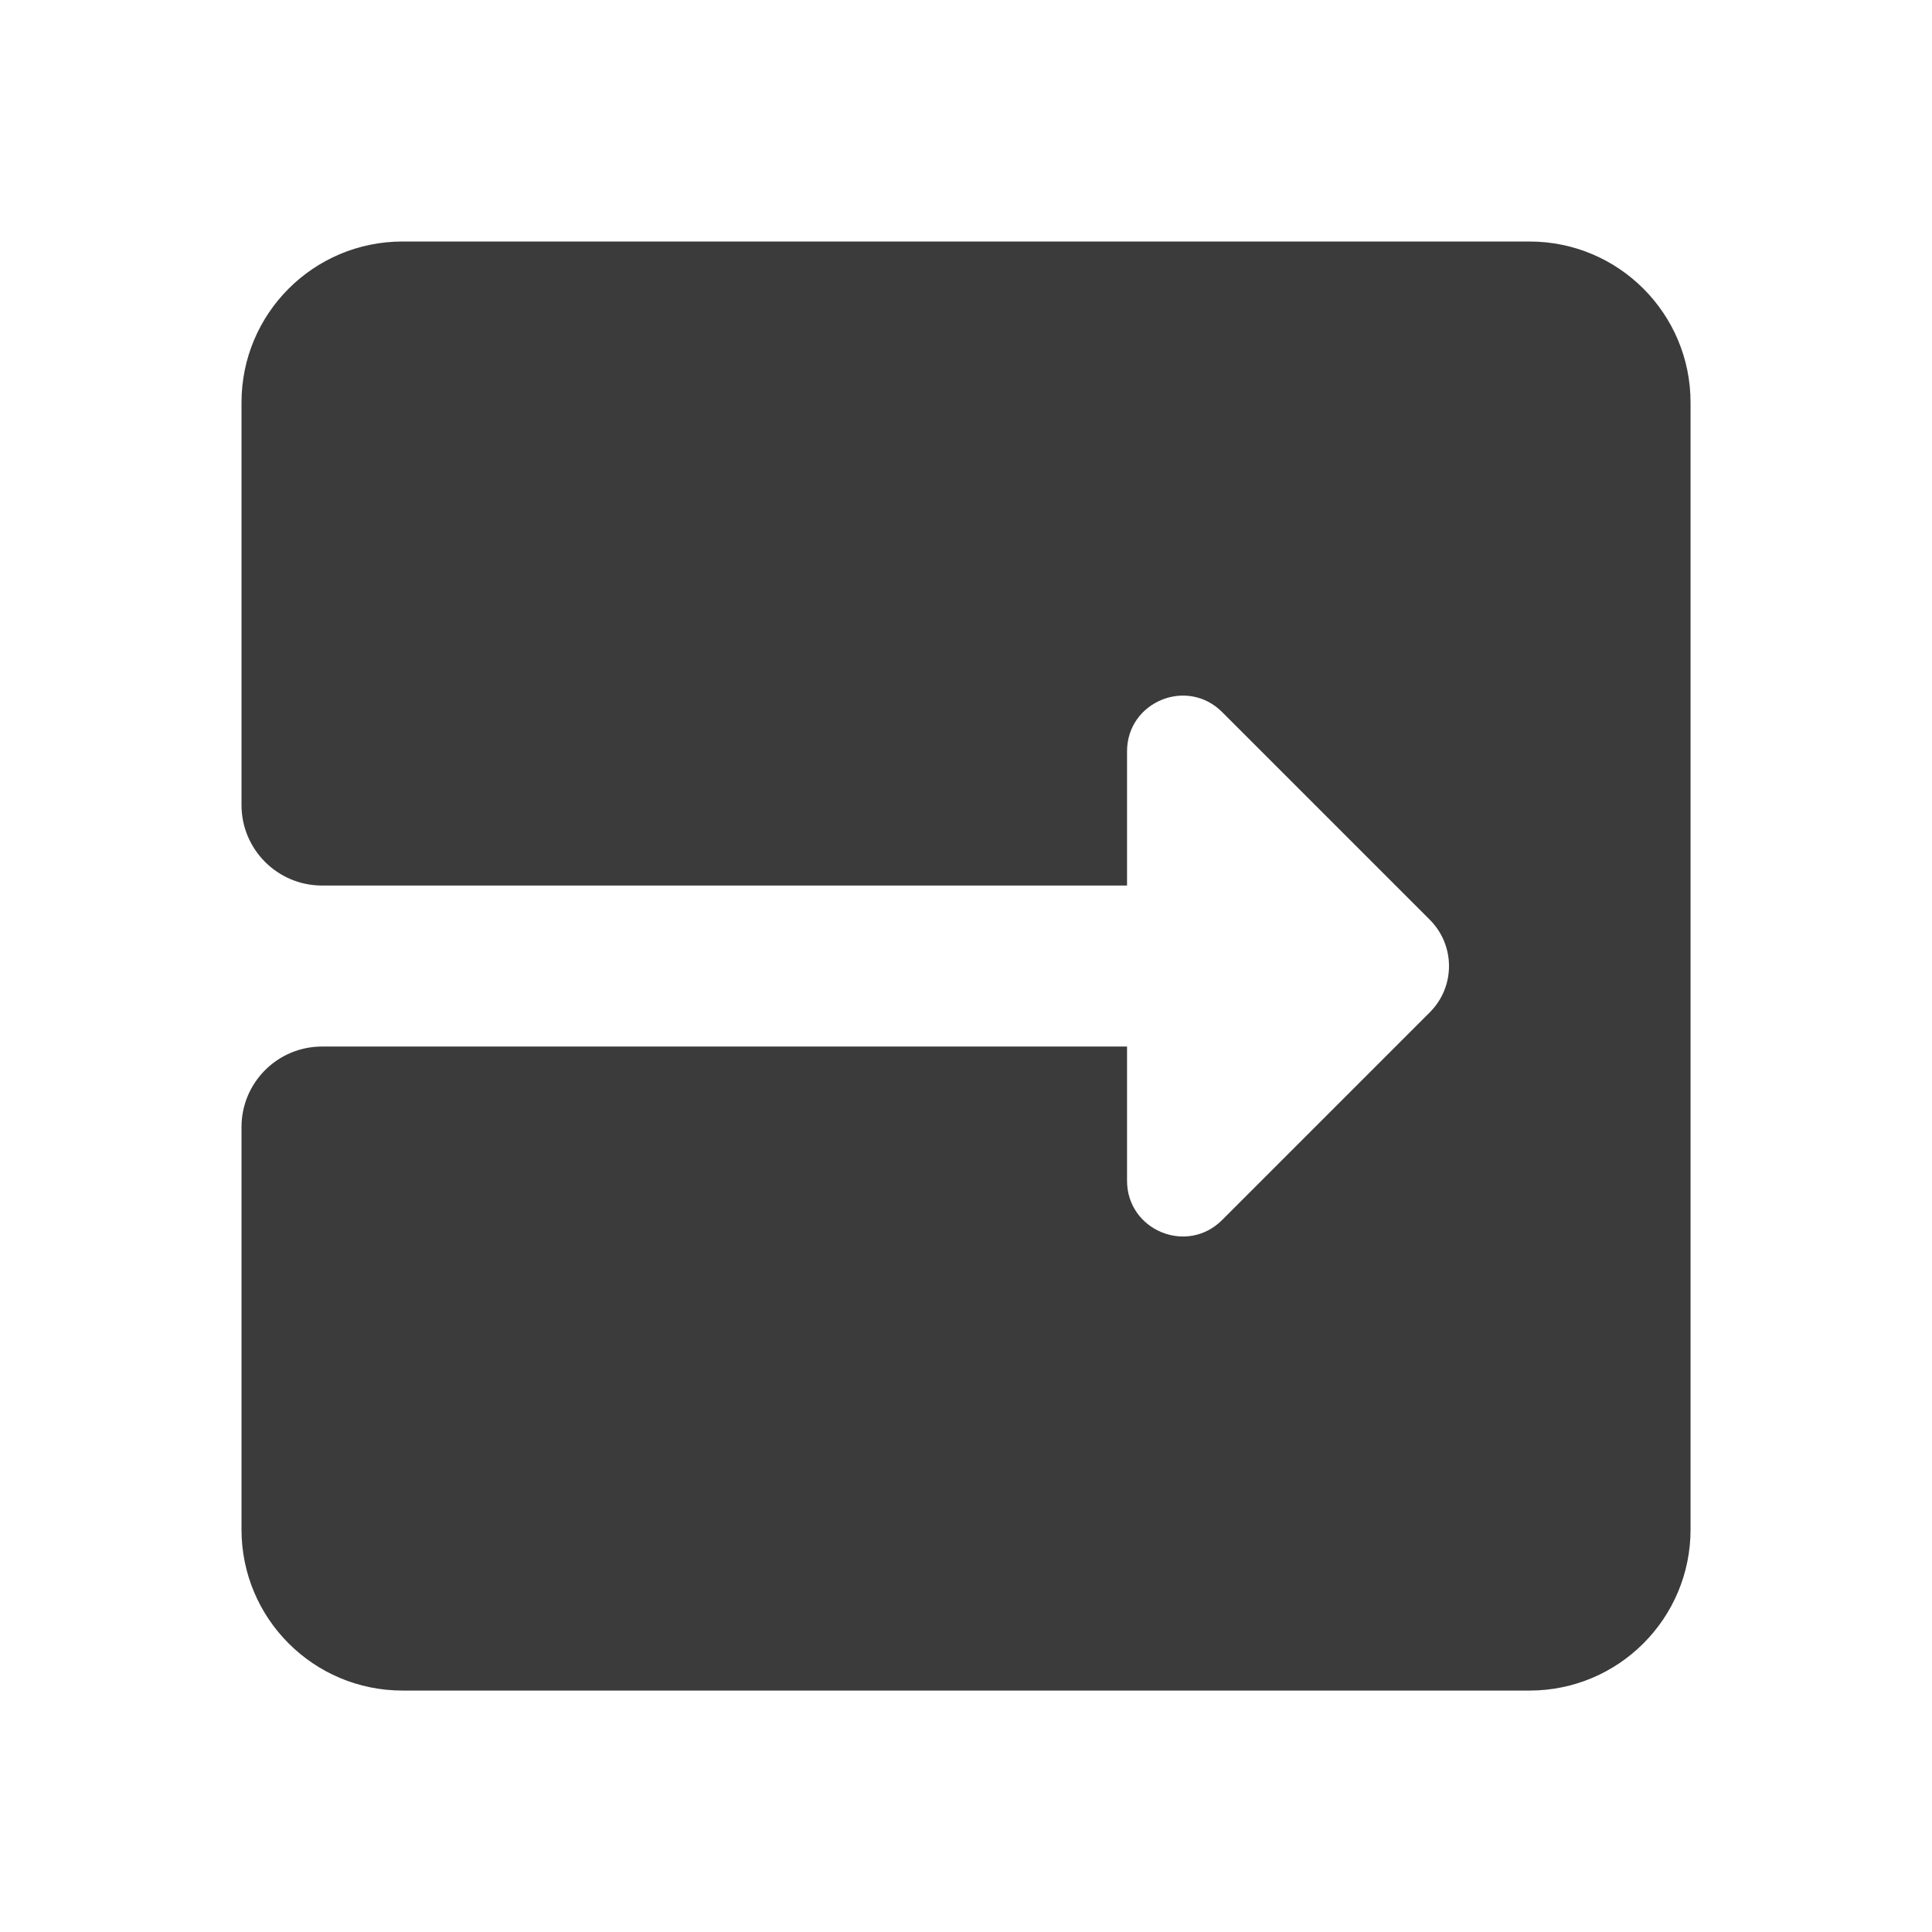
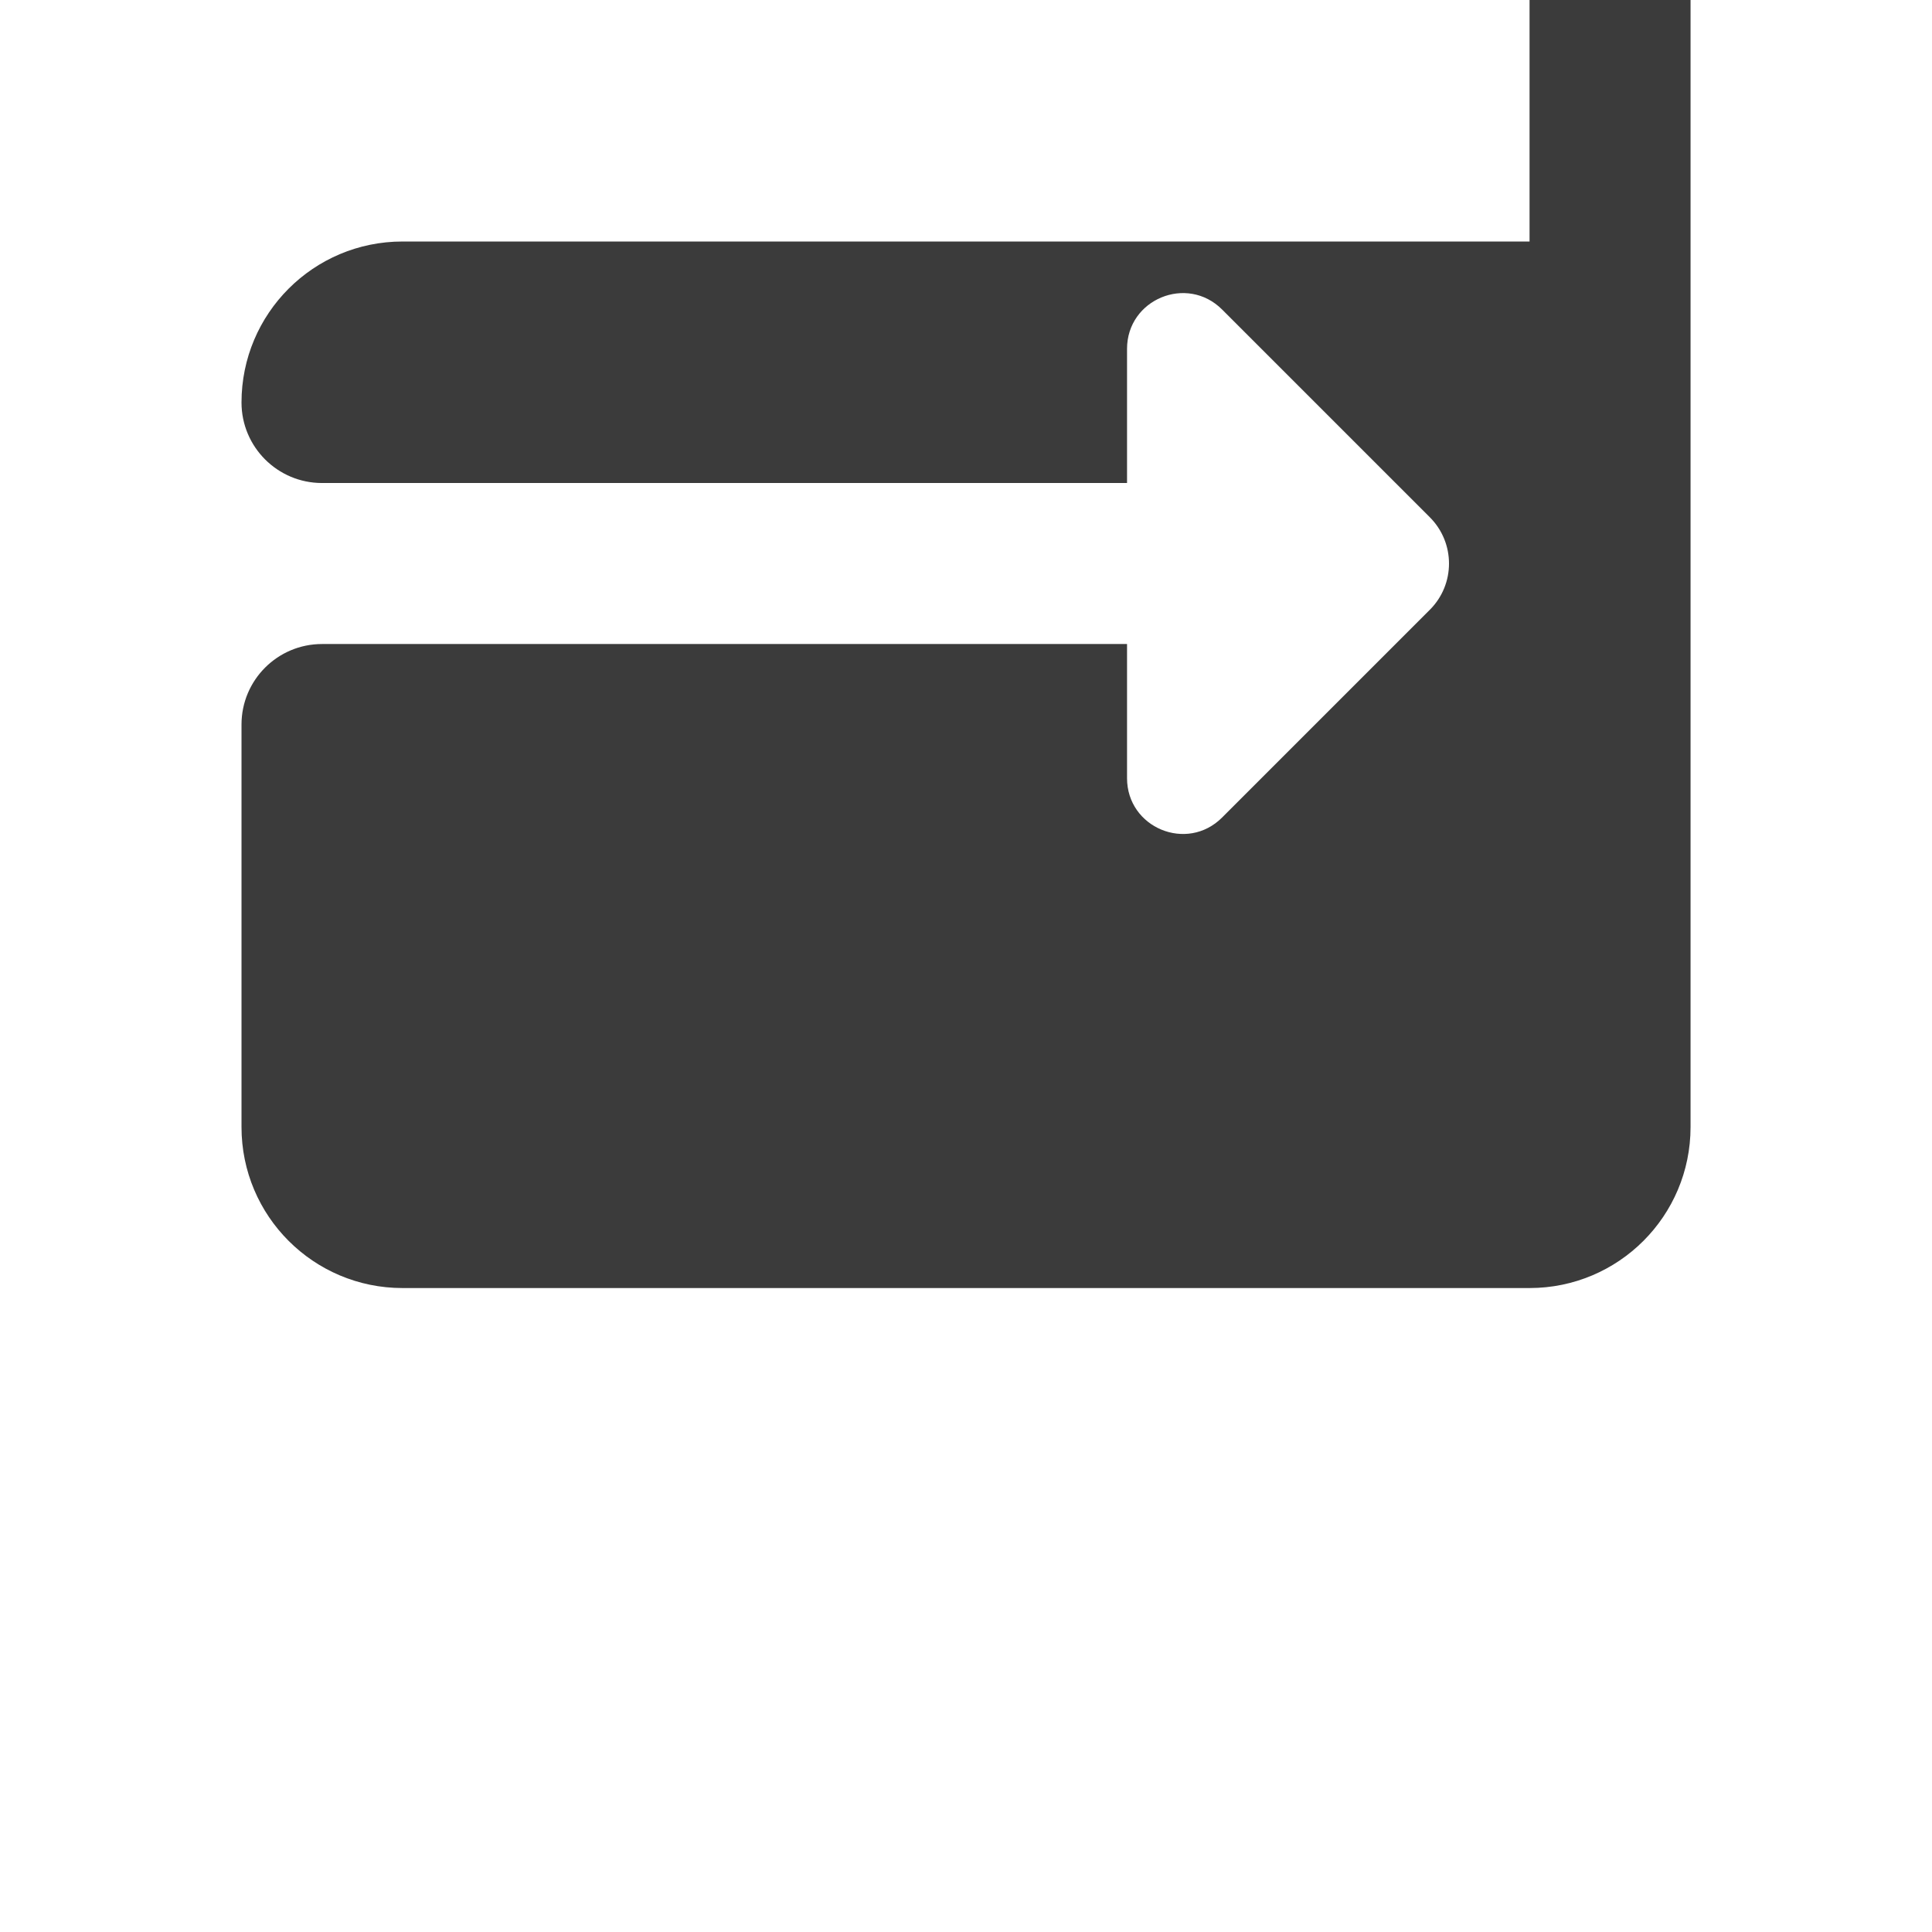
<svg xmlns="http://www.w3.org/2000/svg" viewBox="0,0,256,256" width="96px" height="96px" fill-rule="nonzero">
  <g fill="#3b3b3b" fill-rule="nonzero" stroke="none" stroke-width="1" stroke-linecap="butt" stroke-linejoin="miter" stroke-miterlimit="10" stroke-dasharray="" stroke-dashoffset="0" font-family="none" font-weight="none" font-size="none" text-anchor="none" style="mix-blend-mode: normal">
    <g transform="scale(10.667,10.667)">
-       <path d="M19,3h-14c-1.105,0 -2,0.895 -2,2v5c0,0.552 0.448,1 1,1h10v-1.666c0,-0.617 0.745,-0.925 1.181,-0.489l2.58,2.58c0.318,0.318 0.318,0.833 0,1.15l-2.58,2.58c-0.436,0.437 -1.181,0.128 -1.181,-0.489v-1.666h-10c-0.552,0 -1,0.448 -1,1v5c0,1.105 0.895,2 2,2h14c1.105,0 2,-0.895 2,-2v-14c0,-1.105 -0.895,-2 -2,-2z" />
+       <path d="M19,3h-14c-1.105,0 -2,0.895 -2,2c0,0.552 0.448,1 1,1h10v-1.666c0,-0.617 0.745,-0.925 1.181,-0.489l2.58,2.58c0.318,0.318 0.318,0.833 0,1.15l-2.58,2.58c-0.436,0.437 -1.181,0.128 -1.181,-0.489v-1.666h-10c-0.552,0 -1,0.448 -1,1v5c0,1.105 0.895,2 2,2h14c1.105,0 2,-0.895 2,-2v-14c0,-1.105 -0.895,-2 -2,-2z" />
    </g>
  </g>
</svg>